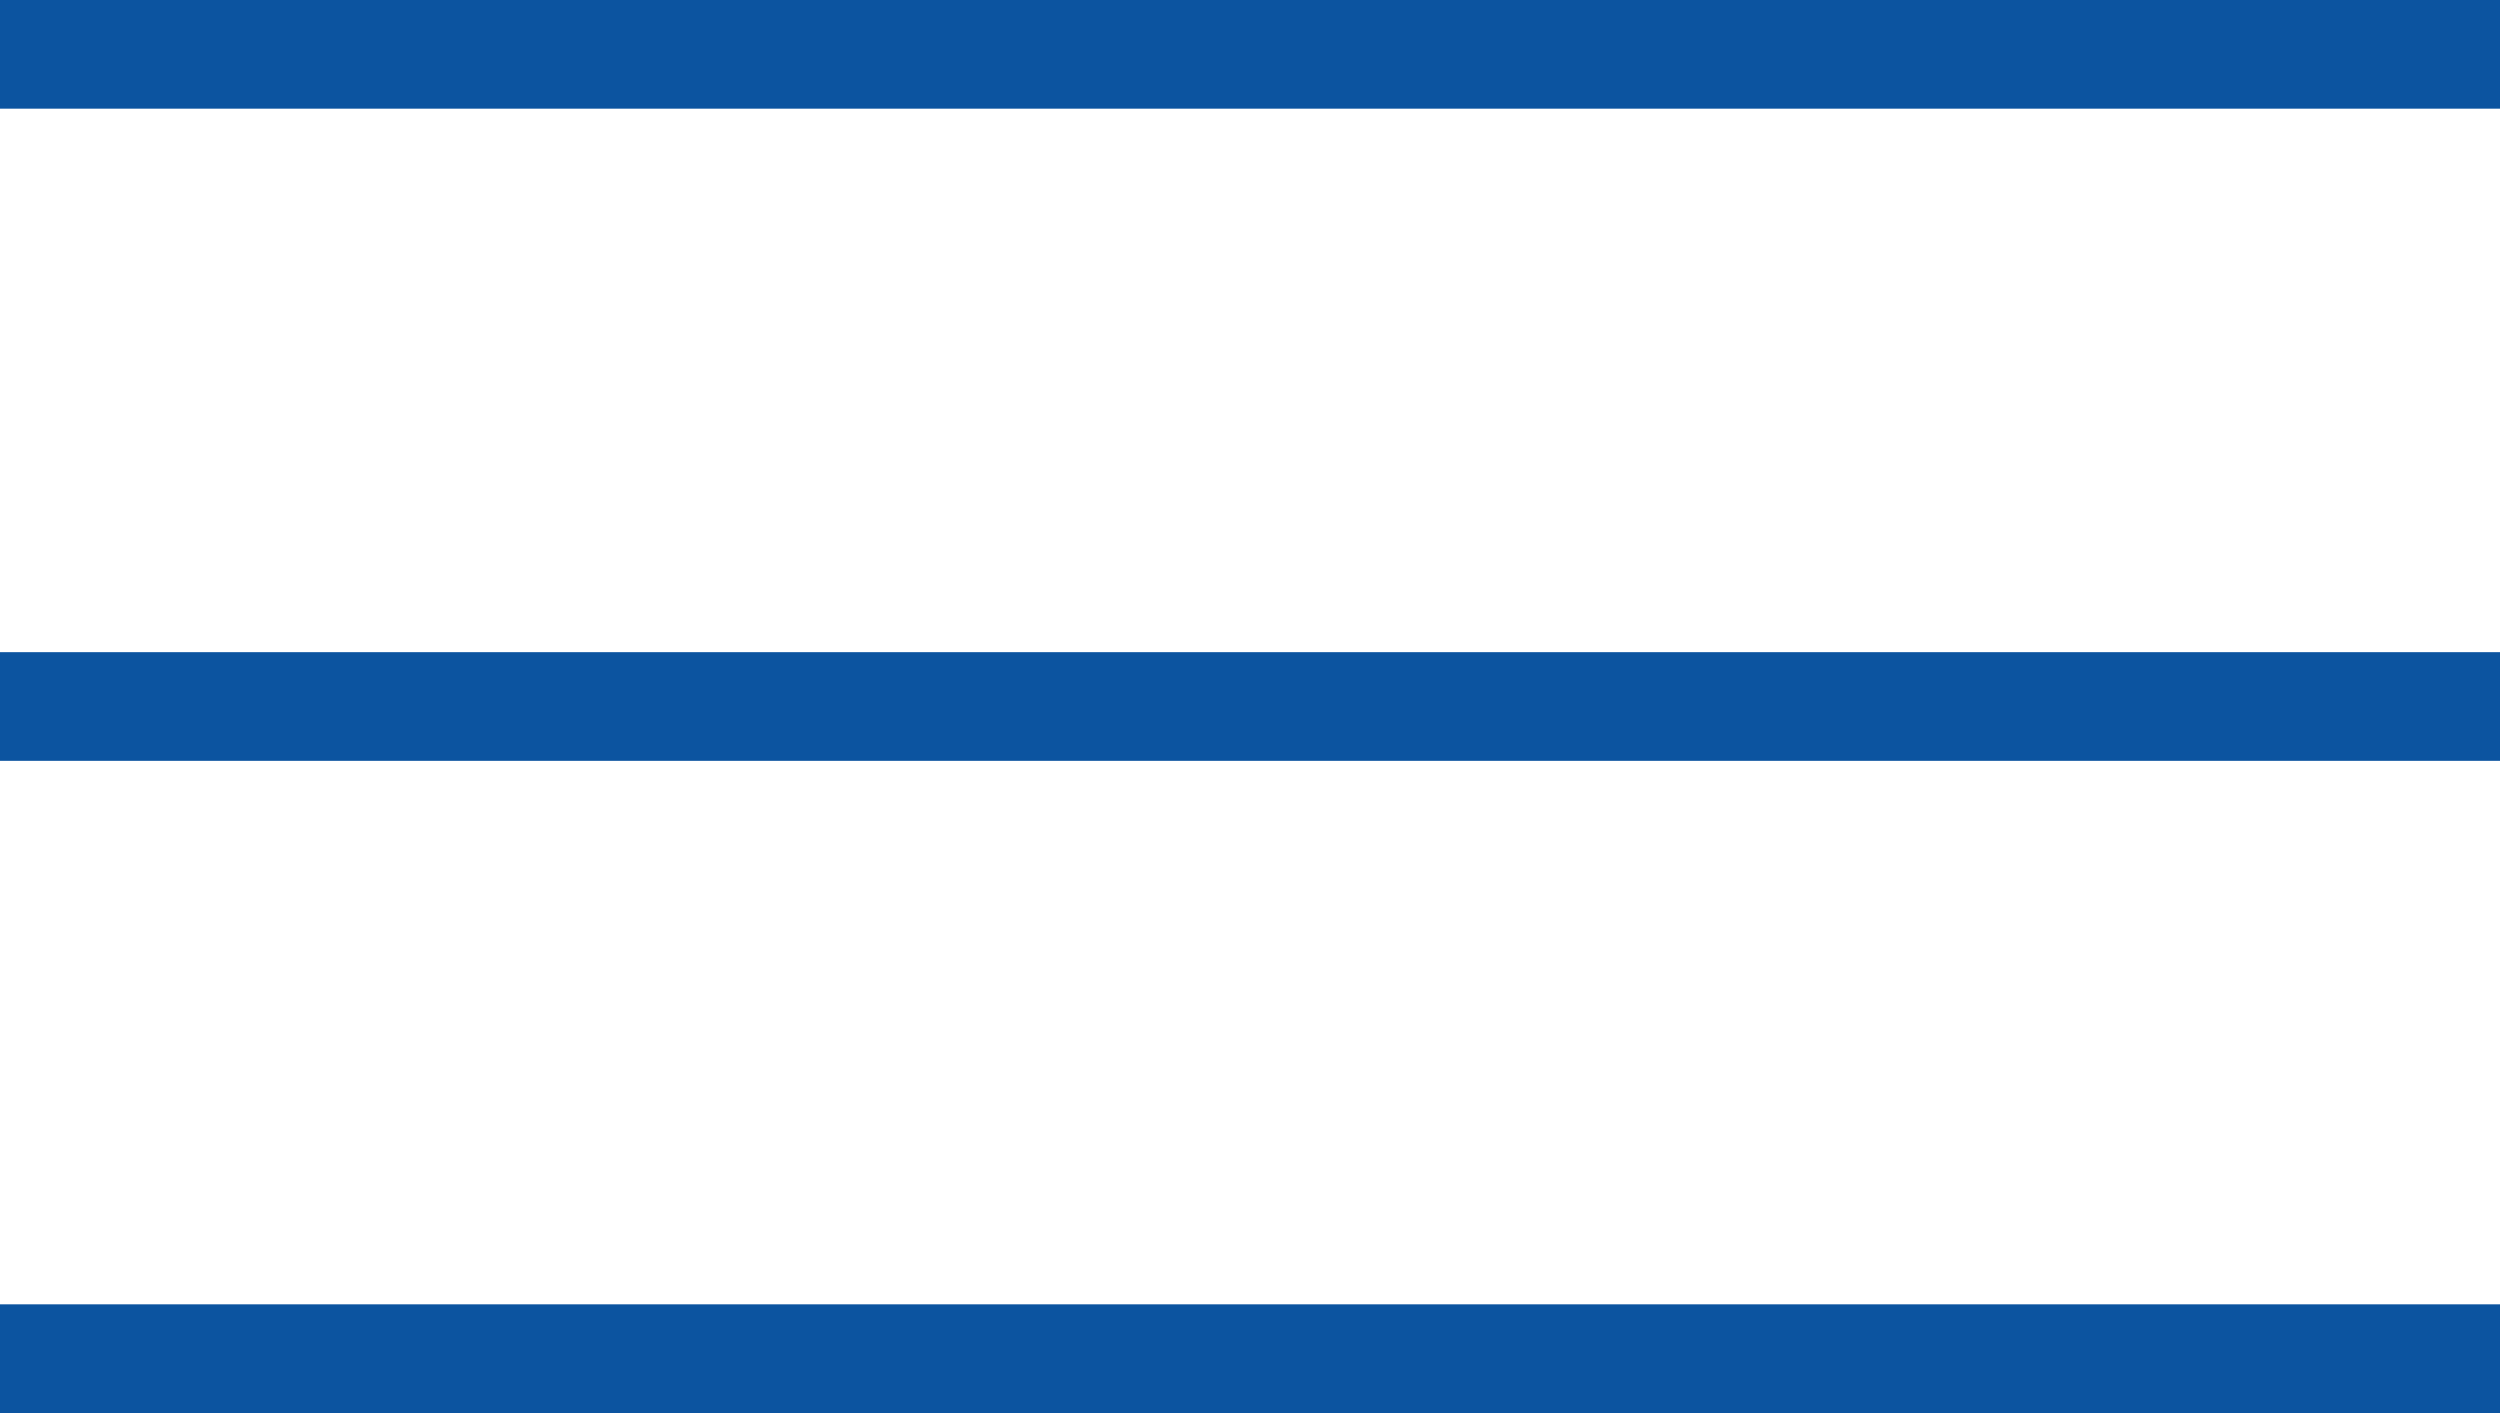
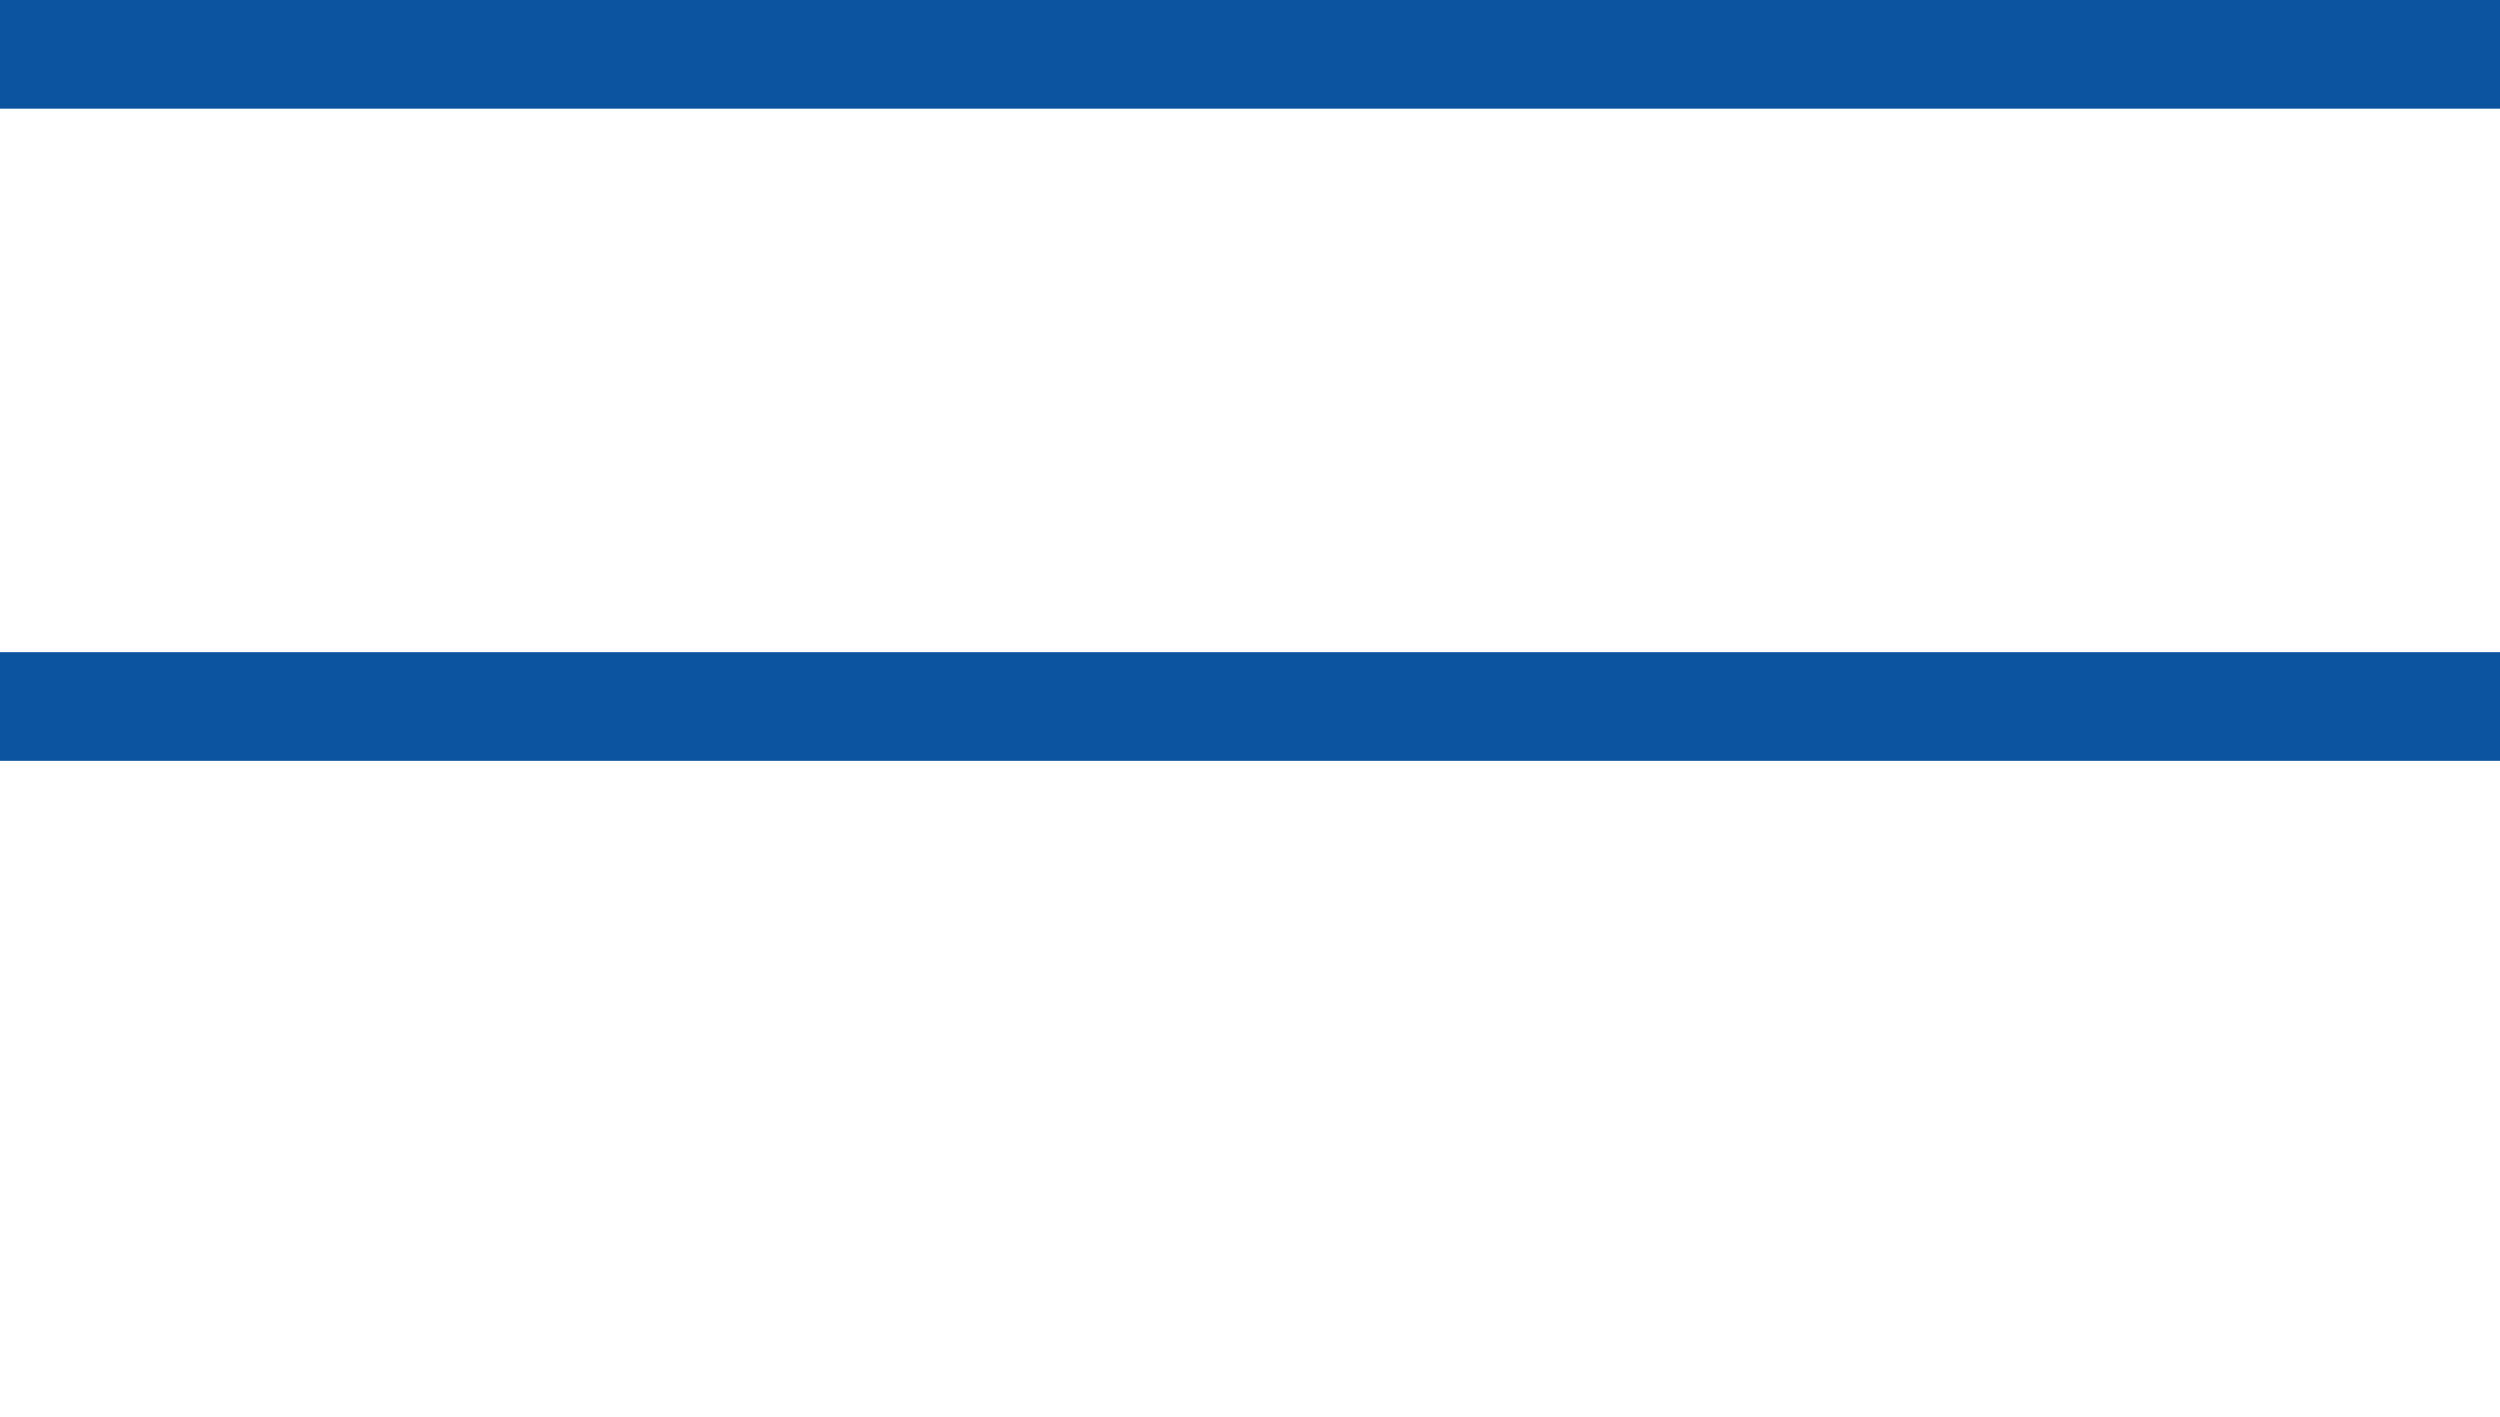
<svg xmlns="http://www.w3.org/2000/svg" width="30" height="17" viewBox="0 0 30 17" fill="none">
  <rect width="30" height="1.304" fill="#0C54A0" />
  <rect y="7.826" width="30" height="1.304" fill="#0C54A0" />
-   <rect y="15.652" width="30" height="1.304" fill="#0C54A0" />
</svg>